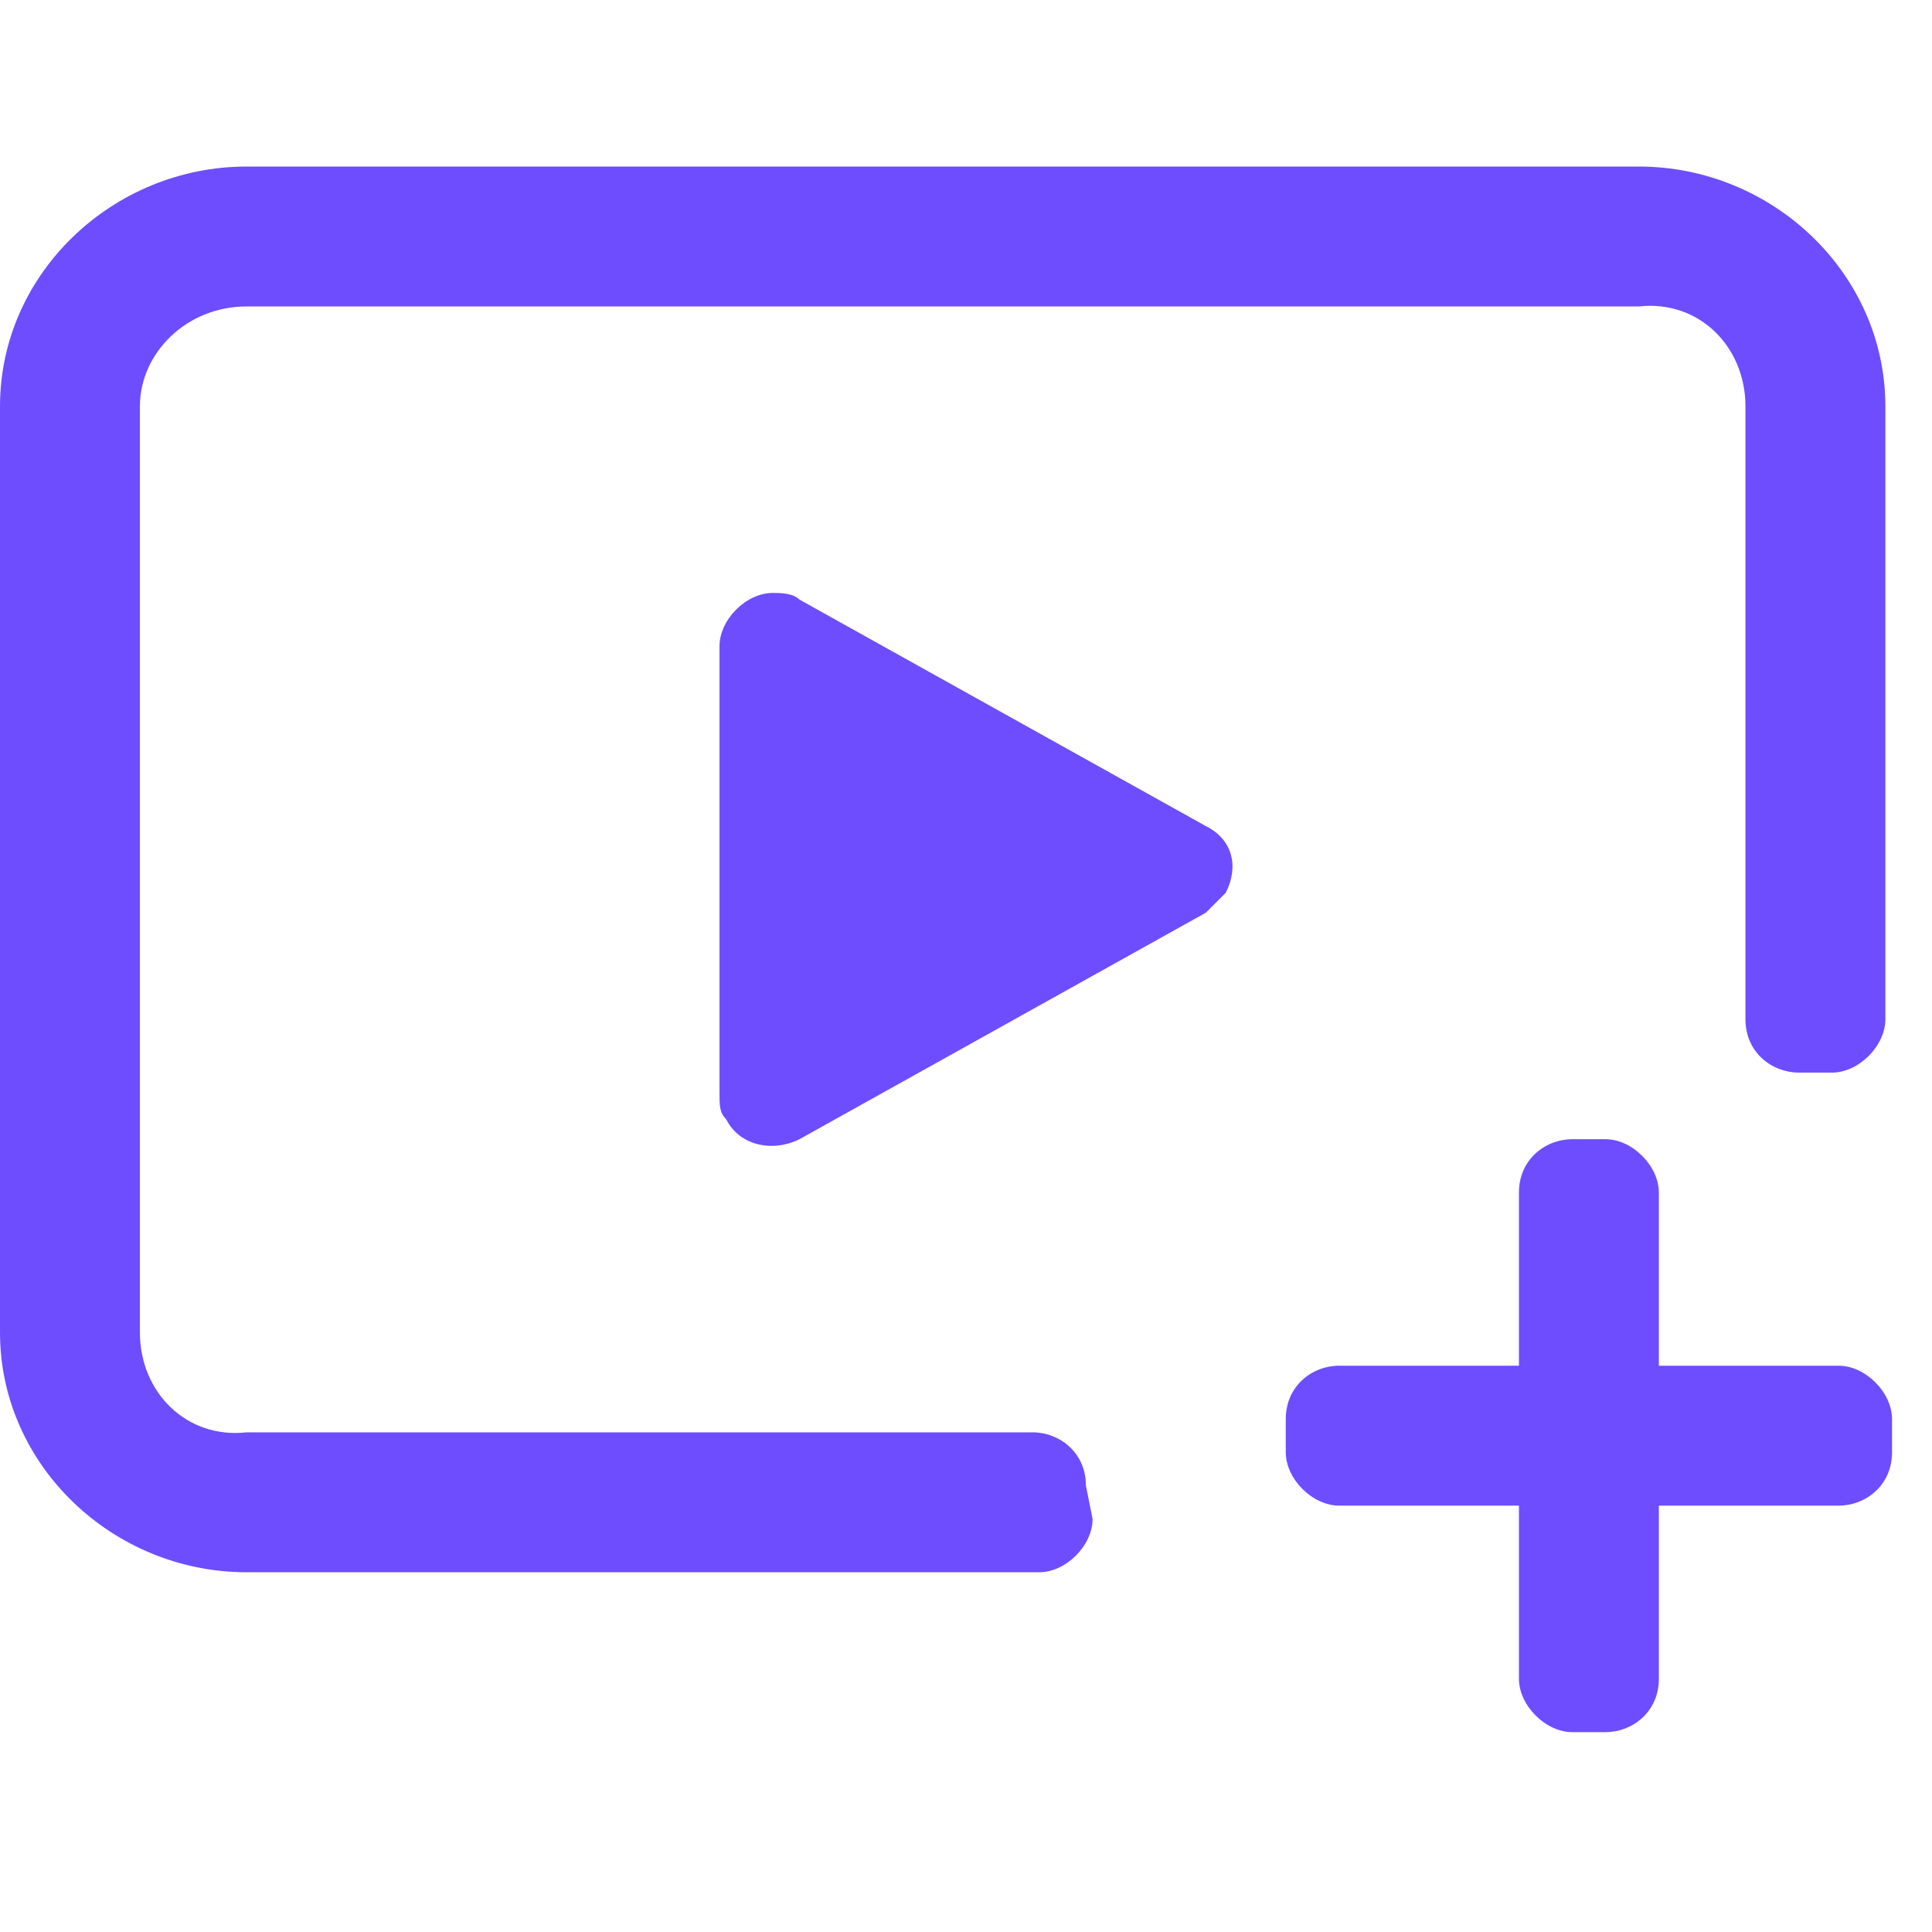
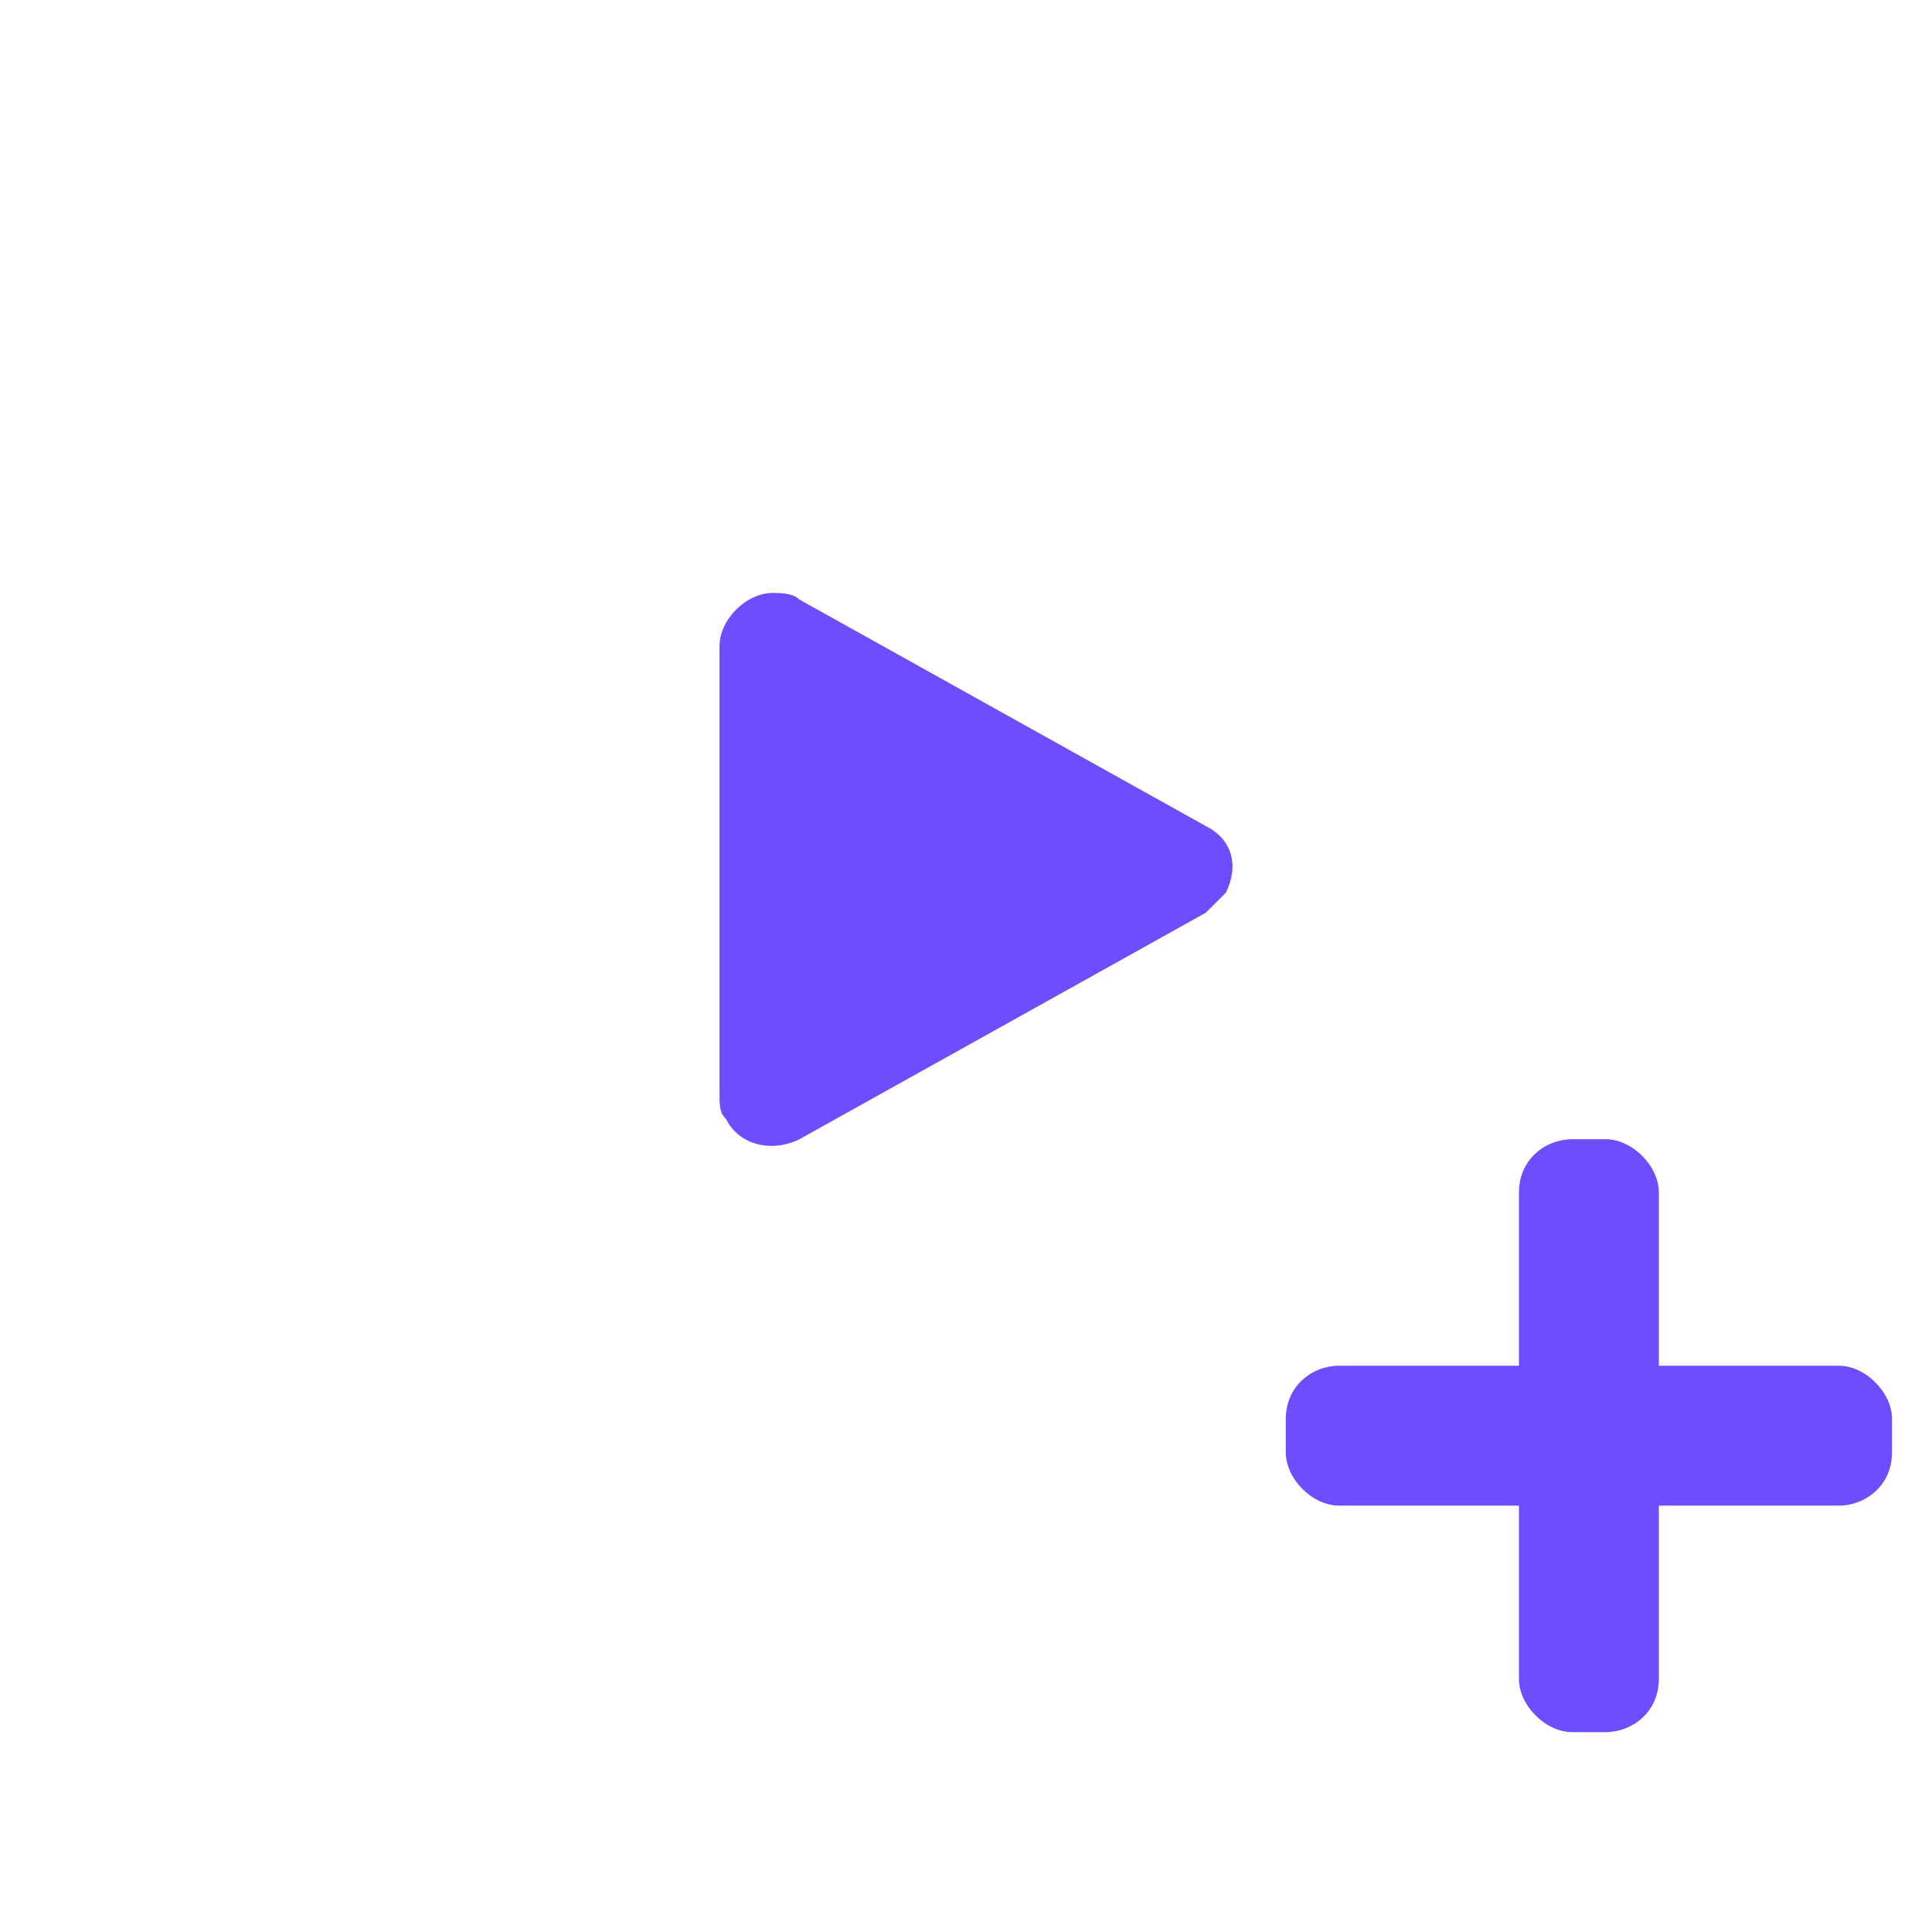
<svg xmlns="http://www.w3.org/2000/svg" id="_1" viewBox="0 0 29 29">
  <style>.st0{fill:#6d4dff}</style>
-   <path id="_161059" class="st0" d="M16.4 22.8c0 .4-.4.8-.8.8H3.7C1.7 23.6 0 22 0 20V6.1c0-2 1.7-3.6 3.7-3.6h20.9c2 0 3.7 1.6 3.7 3.6v9.2c0 .4-.4.8-.8.8H27c-.4 0-.8-.3-.8-.8V6.1c0-.9-.7-1.6-1.6-1.5H3.7c-.9 0-1.6.7-1.6 1.5V20c0 .9.7 1.6 1.6 1.5h11.8c.4 0 .8.3.8.8l.1.5z" />
  <path id="_161060" class="st0" d="M23.6 17.1c-.4 0-.8.3-.8.8v2.6h-2.7c-.4 0-.8.3-.8.8v.5c0 .4.4.8.8.8h2.7v2.6c0 .4.4.8.8.8h.5c.4 0 .8-.3.8-.8v-2.6h2.7c.4 0 .8-.3.8-.8v-.5c0-.4-.4-.8-.8-.8h-2.7v-2.6c0-.4-.4-.8-.8-.8h-.5zm-11.6 0c-.4.2-.9.1-1.1-.3-.1-.1-.1-.2-.1-.4V9.7c0-.4.4-.8.8-.8.1 0 .3 0 .4.1l6.1 3.4c.4.2.5.6.3 1l-.3.3-6.1 3.4z" />
</svg>